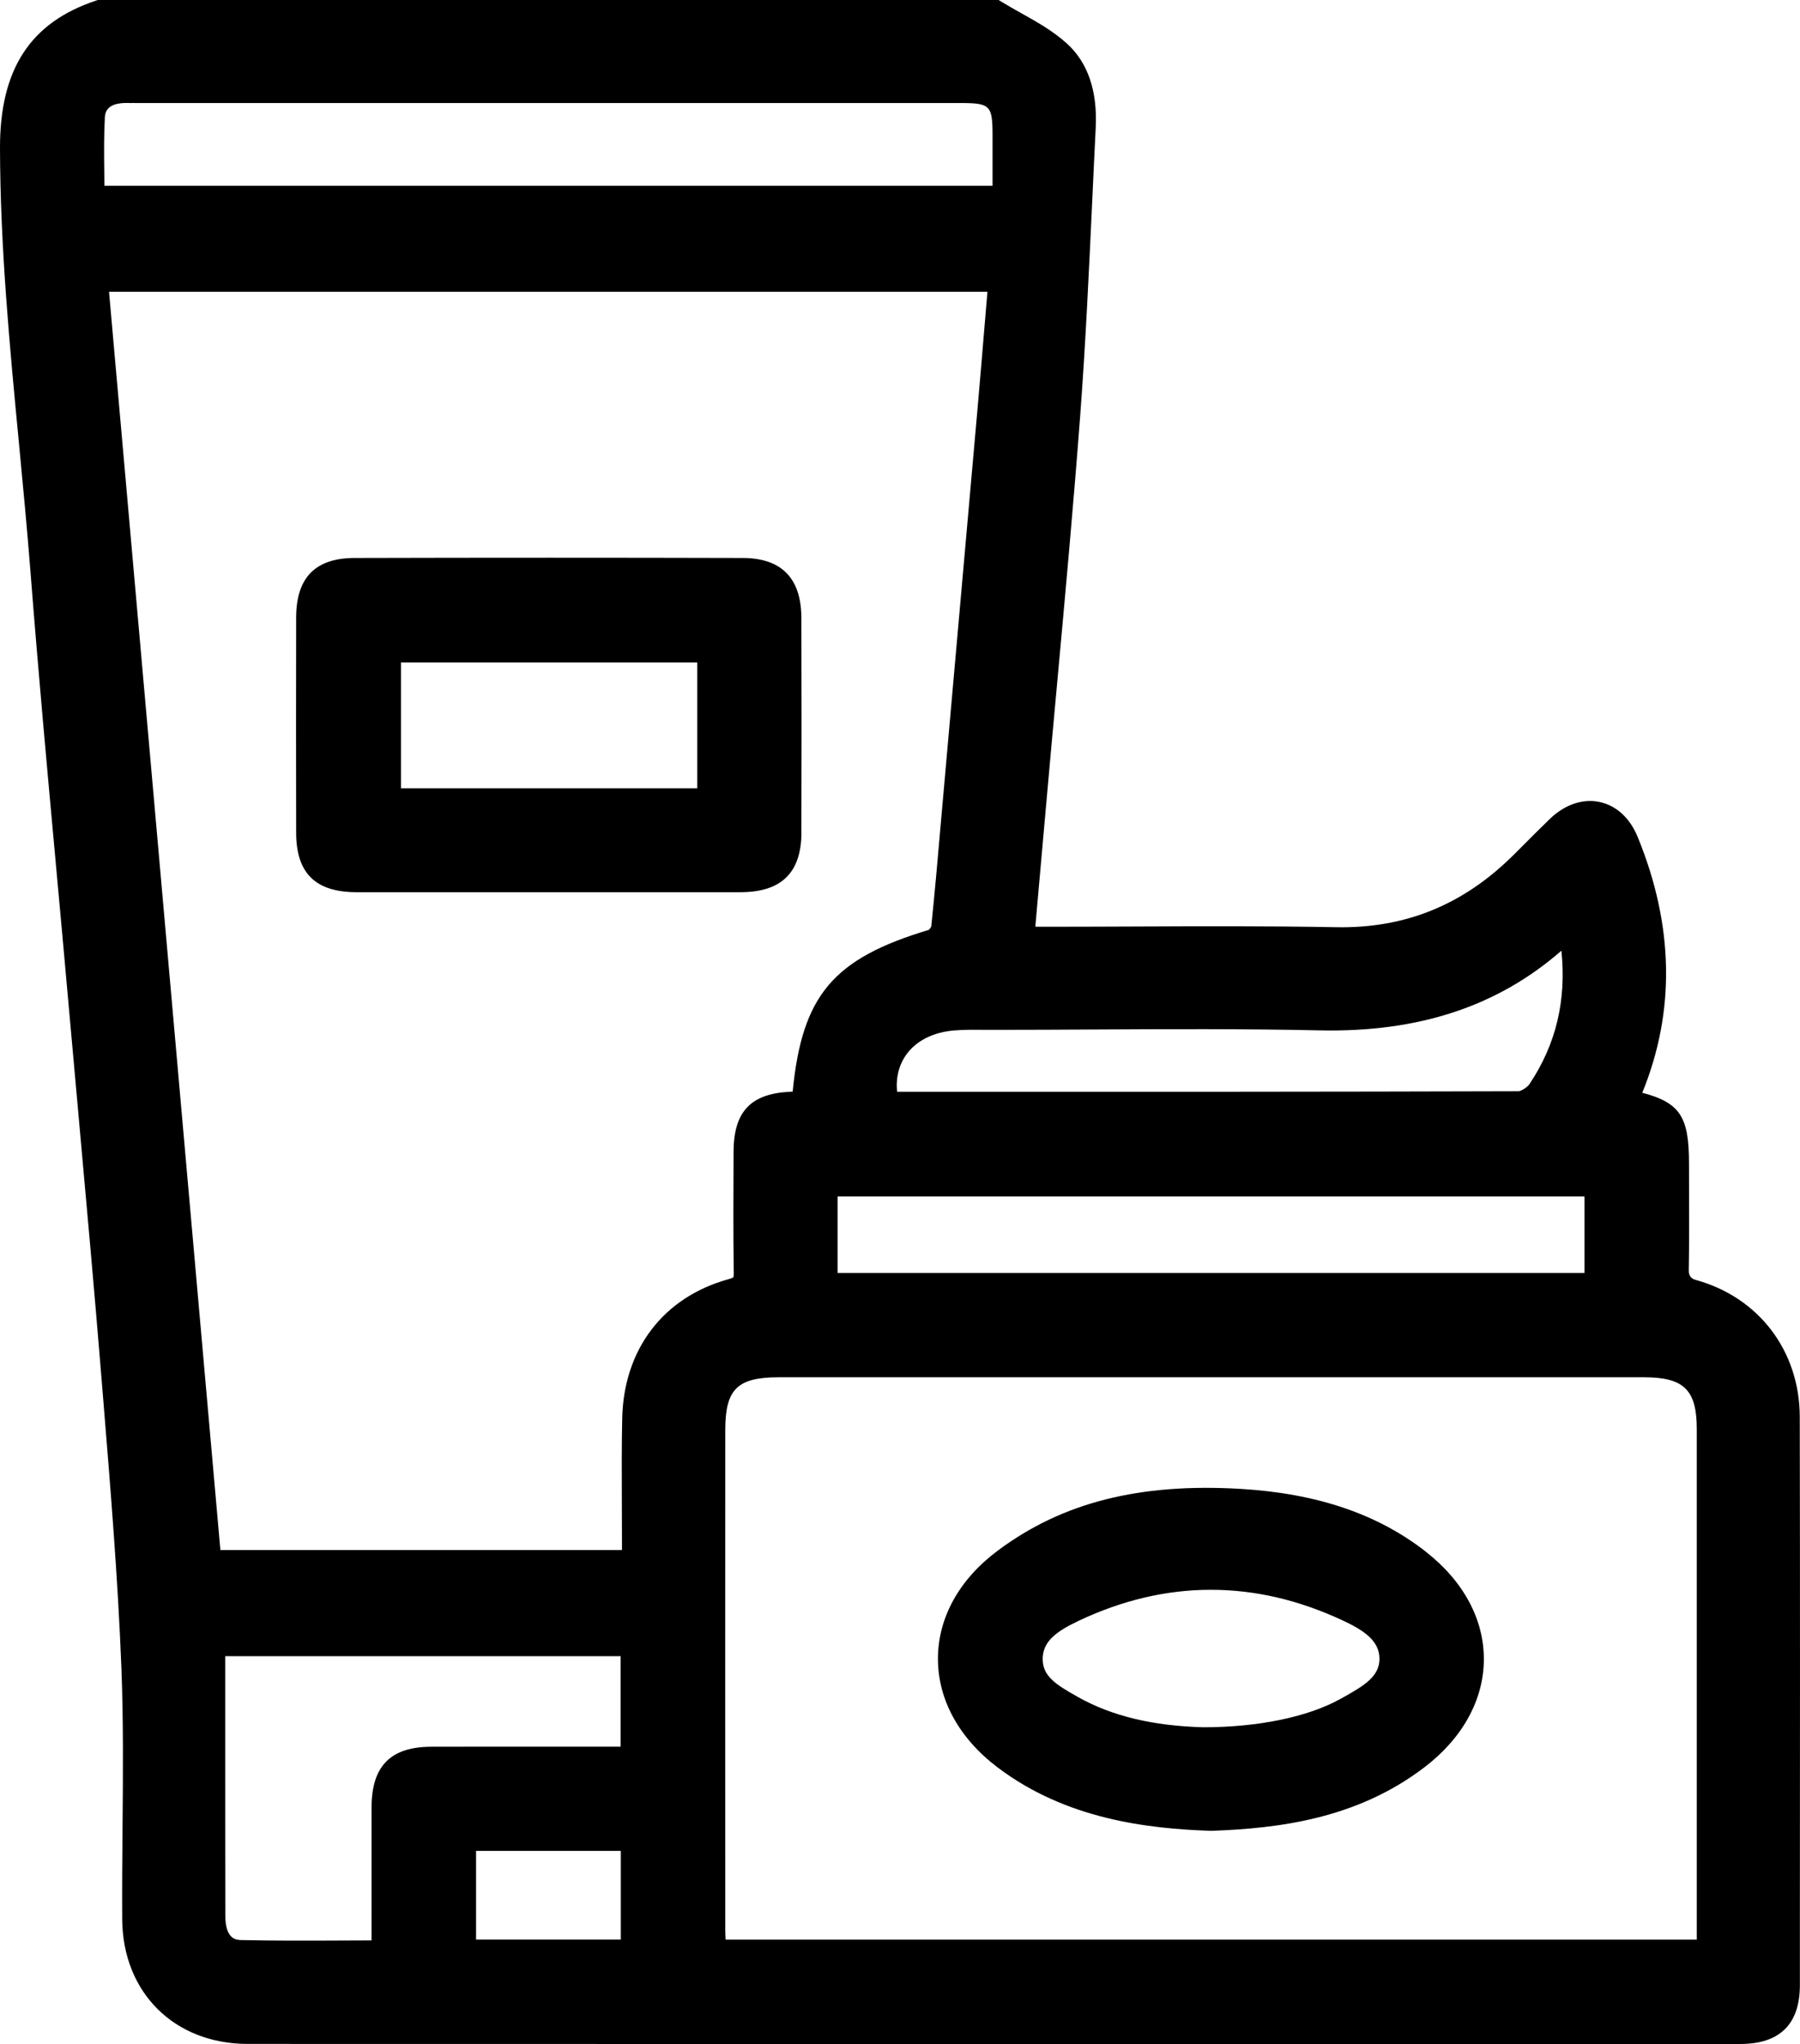
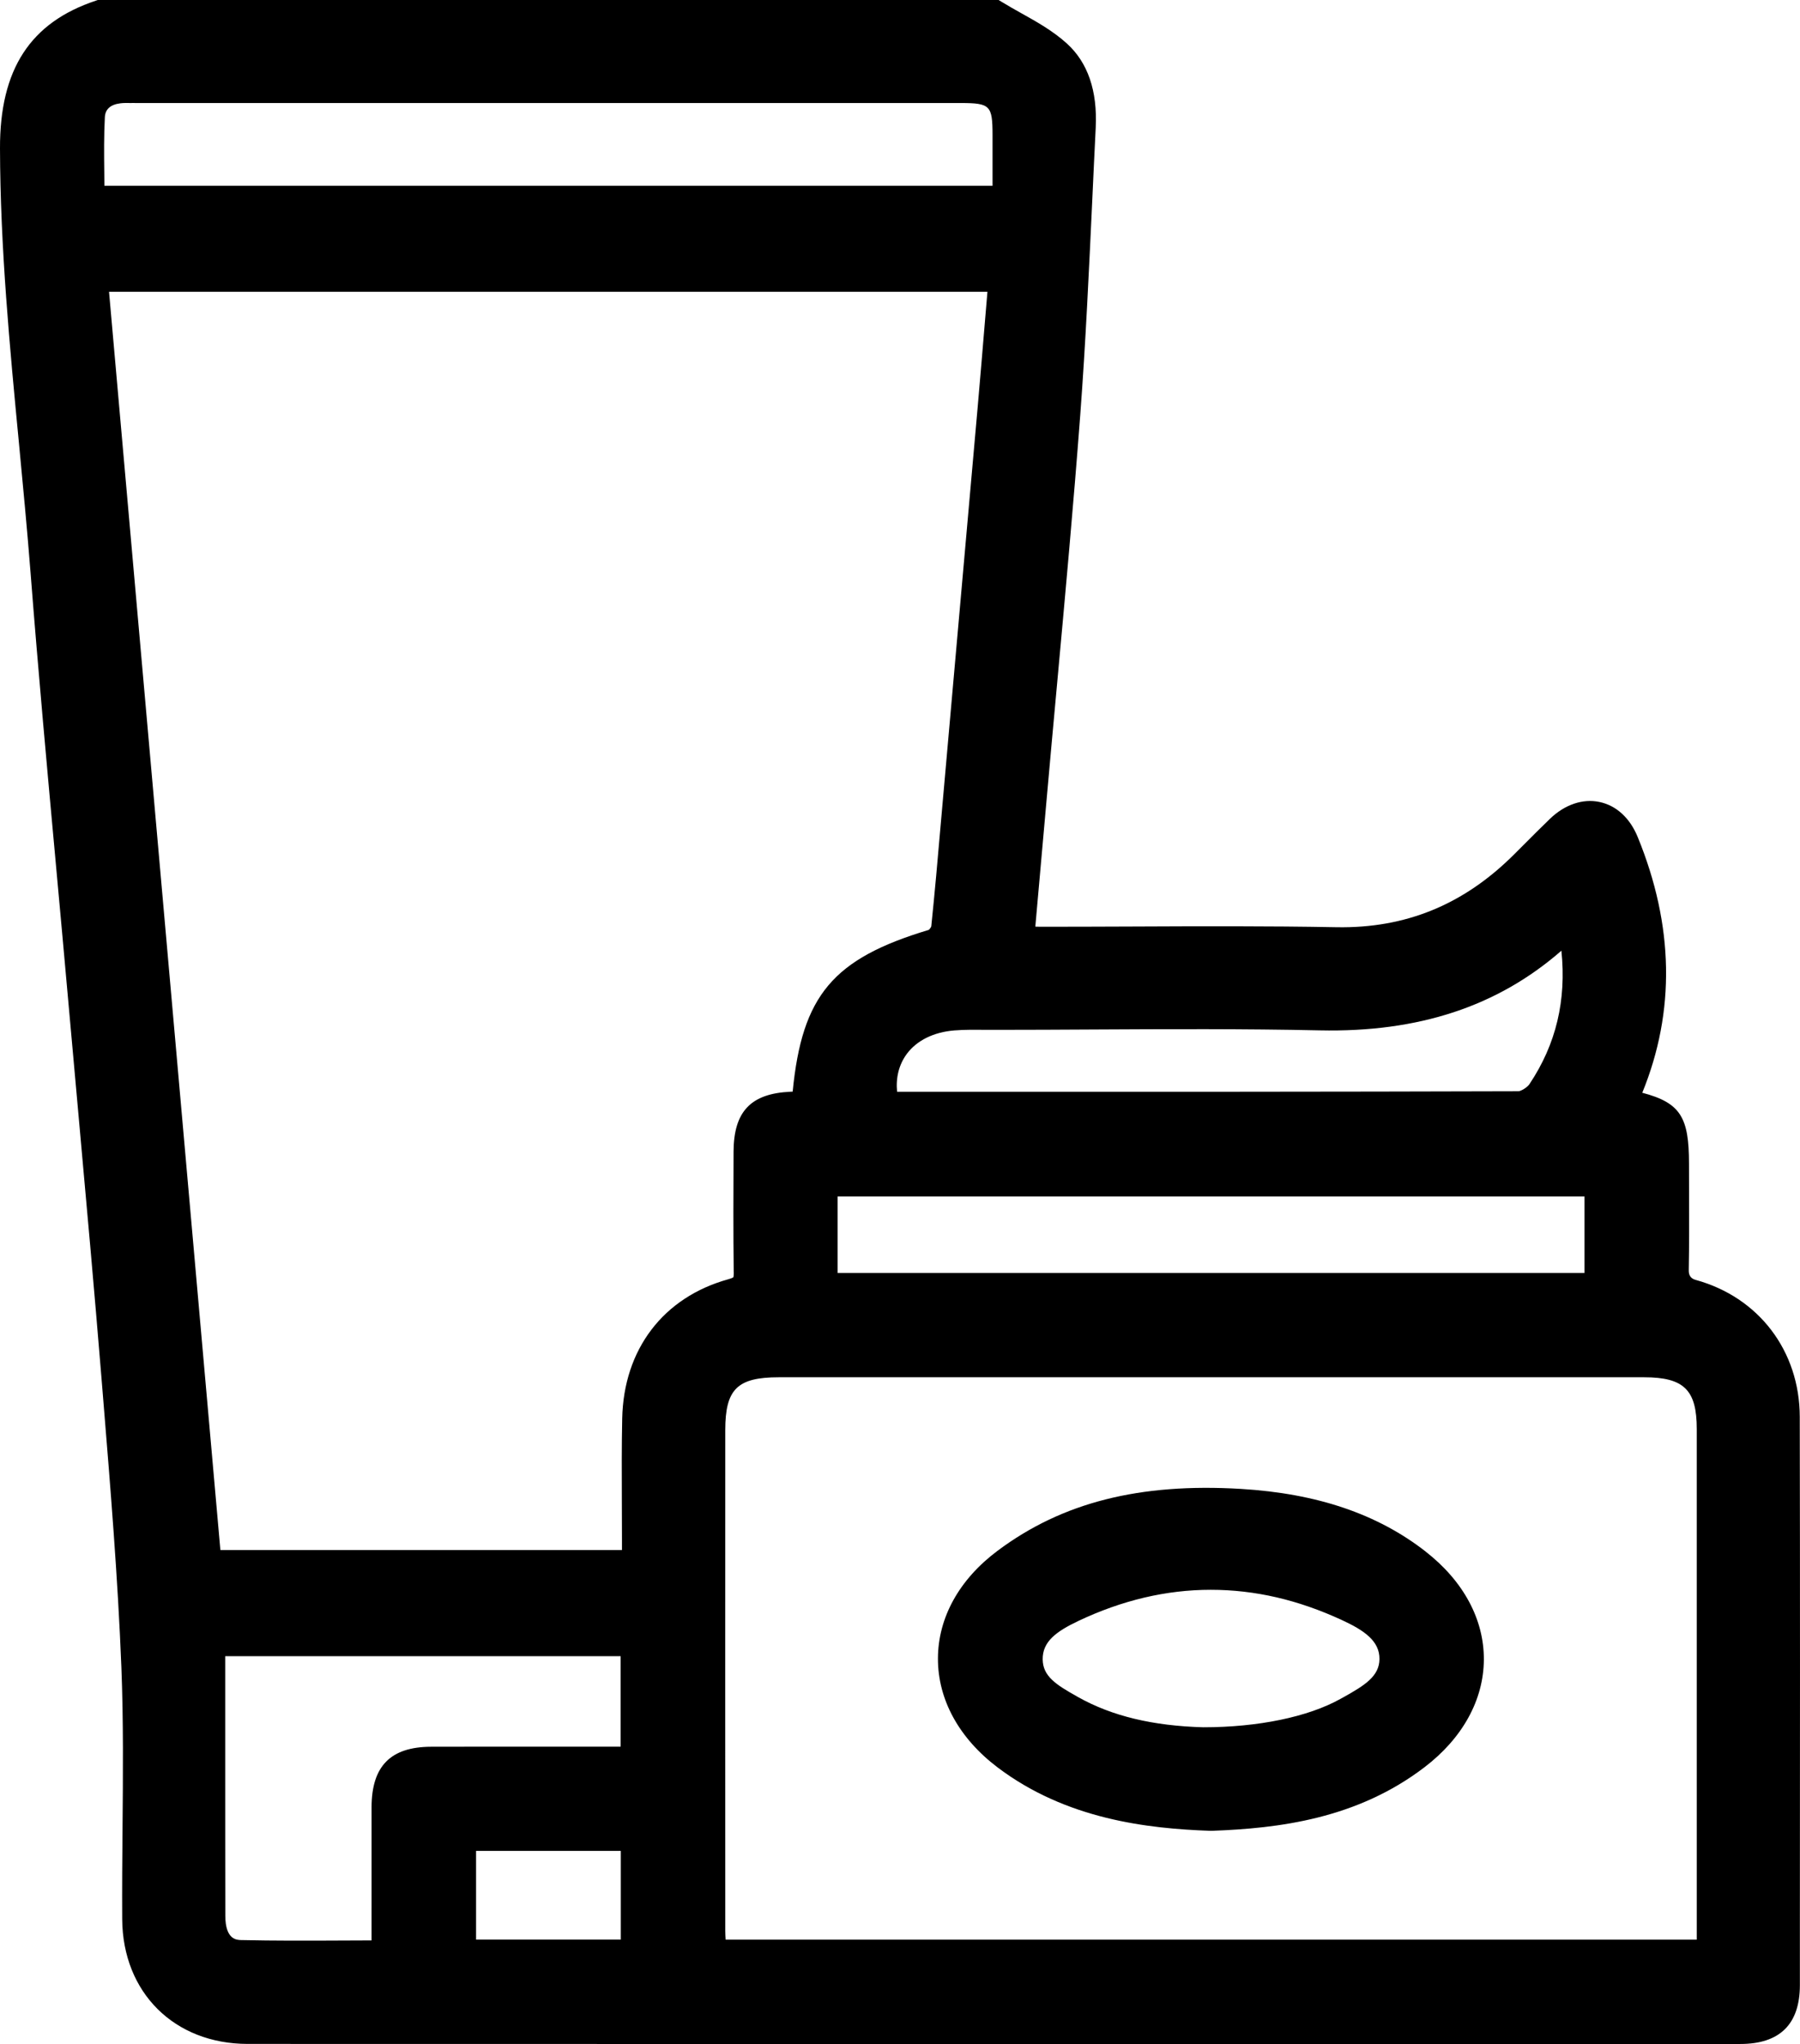
<svg xmlns="http://www.w3.org/2000/svg" id="uuid-c4a8ac43-b043-451b-bacd-6687c48baf64" viewBox="0 0 310.53 352.52">
  <defs>
    <style>      .cls-1 {        stroke-width: 0px;      }    </style>
  </defs>
  <path class="cls-1" d="m310.49,244.36c-.02-11.38-7.08-20.65-17.98-23.63-.8-.22-1.19-.77-1.17-1.64.08-4.44.06-8.95.05-13.31,0-1.7-.01-3.39-.01-5.09,0-7.96-1.43-10.49-8.06-12.23,5.73-14.02,5.46-28.86-.79-44.11-1.34-3.28-3.69-5.43-6.59-6.04-2.88-.61-5.98.44-8.52,2.88-1.5,1.44-2.97,2.92-4.44,4.39l-1.86,1.86c-8.66,8.61-18.65,12.68-30.54,12.47-11.79-.22-23.76-.17-35.34-.12-5.06.02-10.12.04-15.18.04-.48,0-.93,0-1.45-.02l1.94-21.83c.58-6.59,1.19-13.18,1.79-19.77,1.4-15.27,2.85-31.07,4.02-46.63.93-12.38,1.51-24.98,2.08-37.17.19-4.14.38-8.28.59-12.41.31-6.34-1.36-11.22-4.98-14.5-2.37-2.15-5.16-3.72-7.87-5.23-1.13-.63-2.3-1.29-3.39-1.96l-.51-.31H16.87l-.32.11C5.22,3.87-.04,11.96,0,25.59c.04,17.07,1.68,34.24,3.27,50.85.69,7.27,1.41,14.79,1.99,22.18,1.32,17.05,2.91,34.36,4.44,51.09.68,7.47,1.37,14.94,2.03,22.41.58,6.57,1.18,13.14,1.77,19.7,1.36,15.07,2.77,30.65,4.02,45.98l.28,3.44c1.24,15.17,2.53,30.86,3.14,46.29.36,9.19.28,18.58.2,27.66-.05,5.18-.09,10.53-.06,15.8.09,12.66,8.99,21.5,21.64,21.51,42.3.01,84.59.02,126.89.02s87.09,0,130.63-.01c6.81,0,10.27-3.42,10.27-10.16v-10.07c.02-28.81.04-58.59-.02-87.89v-.03Zm-203.39,74.85v15.3h-24.97v-15.3h24.97Zm-43,9.83v5.61c-1.71,0-3.4.01-5.09.02-6,.03-11.67.05-17.43-.08-.74-.02-2.7-.06-2.71-4.18-.02-9.14-.02-18.28-.02-27.42v-17.36h68.22v15.61h-11.1c-7.2,0-14.4-.01-21.6.01-6.99.02-10.25,3.33-10.27,10.42,0,5.76,0,11.51,0,17.38h0Zm80.4-109.5v-13.19h128.85v13.19h-128.85Zm-17.91-.11c0,.65-.07.84-.07.84,0,.01-.18.16-.86.35-11.22,3.1-18.07,12.08-18.32,24.02-.1,4.8-.08,9.67-.06,14.38,0,2.13.02,4.27.02,6.4v1.91H38.02L18.81,50.32h151.54l-.42,4.98c-.42,5.11-.85,10.16-1.29,15.2-1.4,15.83-2.8,31.66-4.21,47.49l-2.14,24.18c-.5,5.8-1.03,11.8-1.63,17.6-.05.16-.27.47-.43.6-16.52,4.96-21.86,11.29-23.48,27.89-.11,0-.22.02-.33.02-6.89.3-9.84,3.4-9.87,10.36v.18c-.03,6.75-.06,13.73.03,20.6h.01Zm137.3-32.5c-.42.64-1.53,1.26-1.93,1.27-32.35.1-65.25.1-97.07.09h-10.13c-.24-2.48.34-4.71,1.68-6.53,1.73-2.33,4.64-3.76,8.2-4.05,1.76-.14,3.52-.12,5.39-.1.64,0,1.27,0,1.92,0,5.53,0,11.06-.03,16.59-.06,12.83-.07,26.09-.13,39.12.15,17.06.37,30.7-4.13,41.71-13.74.88,8.58-.92,16.12-5.48,22.96h0Zm28.83,121.45v26.14H125.18c-.03-.51-.06-1.01-.06-1.51,0-28.78-.02-57.56,0-86.35,0-7.08,2.07-9.13,9.23-9.13h149.27c6.89,0,9.1,2.17,9.1,8.92v61.92h0ZM22.7,17.76c.28,0,.56.01.84.01h142.2c5.07,0,5.48.41,5.49,5.47v8.8H18.01c0-.73-.01-1.45-.02-2.17-.04-3.34-.07-6.5.1-9.67.07-1.36.97-2.17,2.66-2.38.59-.08,1.25-.06,1.95-.05h0Z" />
-   <path class="cls-1" d="m138.25,143.6c.04-11.8.04-23.92,0-37.05-.02-6.83-3.43-10.31-10.13-10.32-22.01-.06-44.54-.06-66.96,0-6.76.02-10.06,3.38-10.07,10.29-.02,12.46-.03,24.93,0,37.05,0,7.01,3.31,10.28,10.37,10.3,4.51,0,9.03,0,13.54,0h52.75c7.05,0,10.49-3.37,10.51-10.26v-.02Zm-17.96-29.35v21.7h-51.12v-21.7h51.12Z" />
  <path class="cls-1" d="m245.97,267.6c-8.33-6.5-18.76-10.03-31.89-10.82-17.5-1.04-30.83,2.34-41.97,10.66-6.62,4.94-10.28,11.54-10.3,18.58-.02,7.1,3.65,13.79,10.34,18.83,11.85,8.93,25.83,10.52,36.7,10.9h.14c11.62-.42,25.07-2.05,36.75-10.96,6.57-5.01,10.21-11.61,10.25-18.56s-3.53-13.56-10.03-18.63h0Zm-60.21,24.95c-3.63-2.03-5.84-3.48-5.88-6.36-.04-3.07,2.32-4.81,6.14-6.63,7.56-3.58,15.19-5.38,22.85-5.38s15.09,1.74,22.61,5.21c3.93,1.81,6.54,3.65,6.5,6.75-.03,2.93-2.49,4.5-6.23,6.58l-.51.28c-5.58,3.11-14.2,4.89-23.65,4.89-8.7-.24-15.76-1.93-21.57-5.19l-.27-.15h0Z" />
</svg>